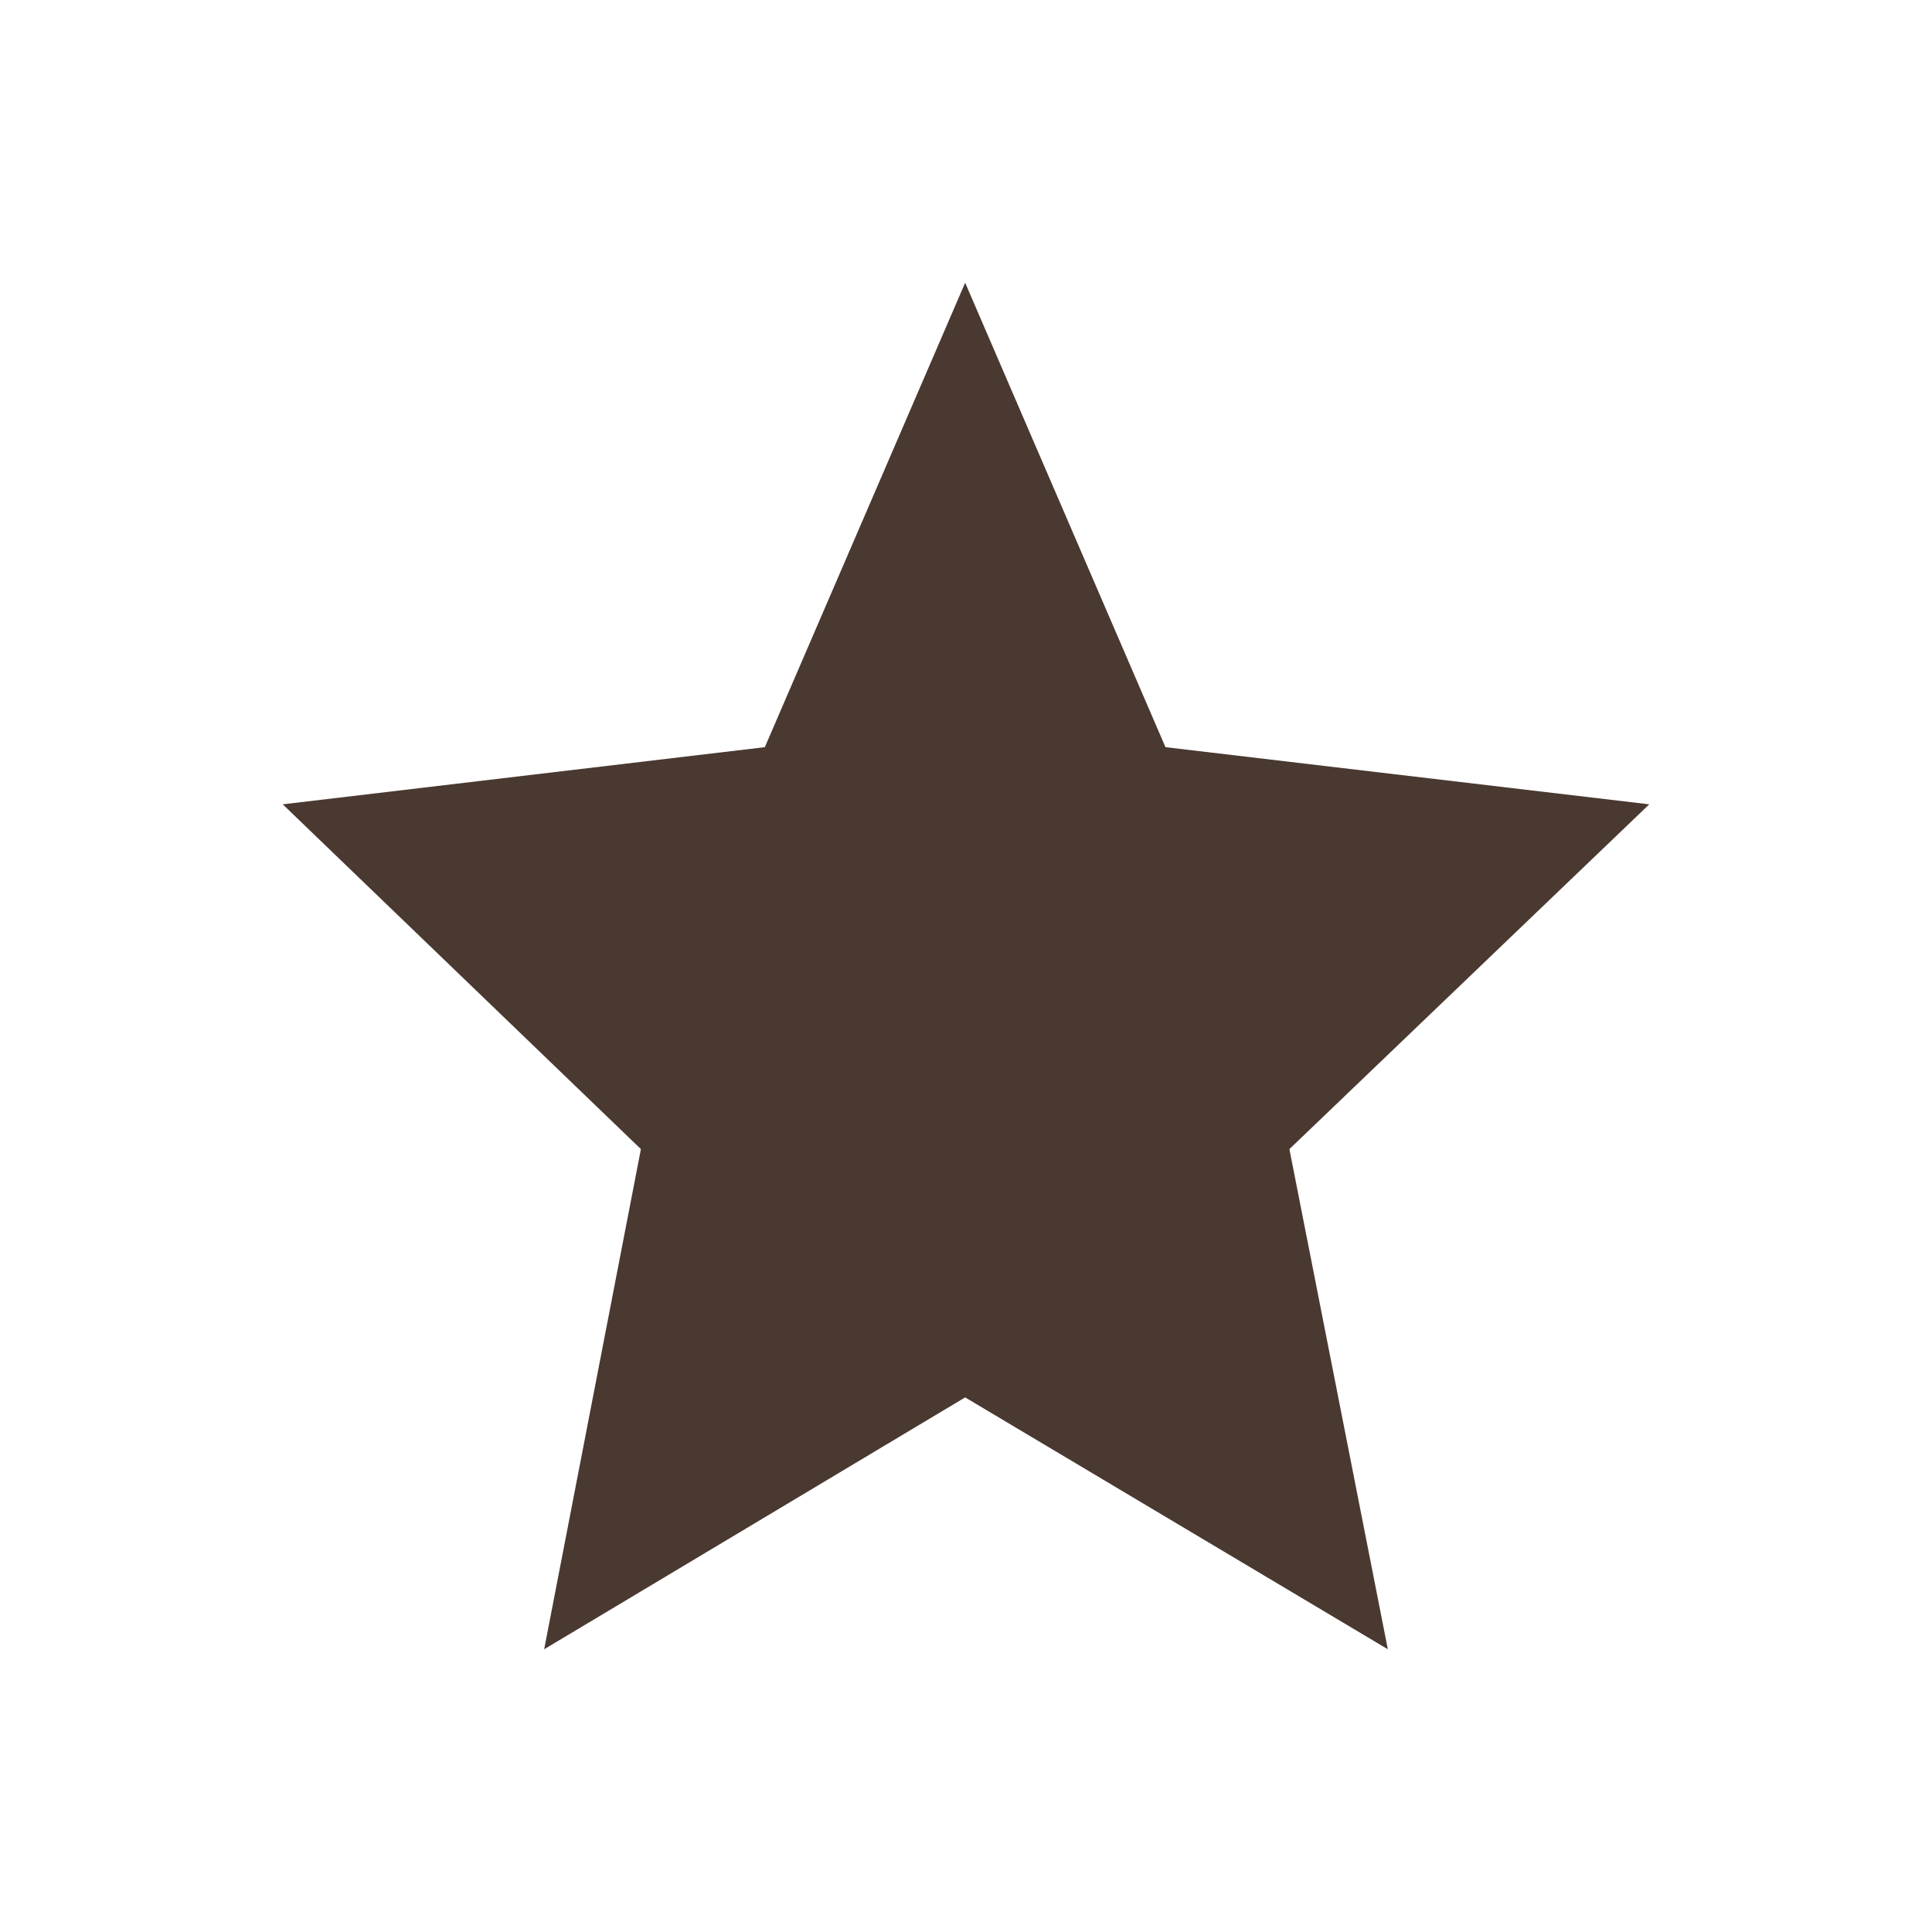
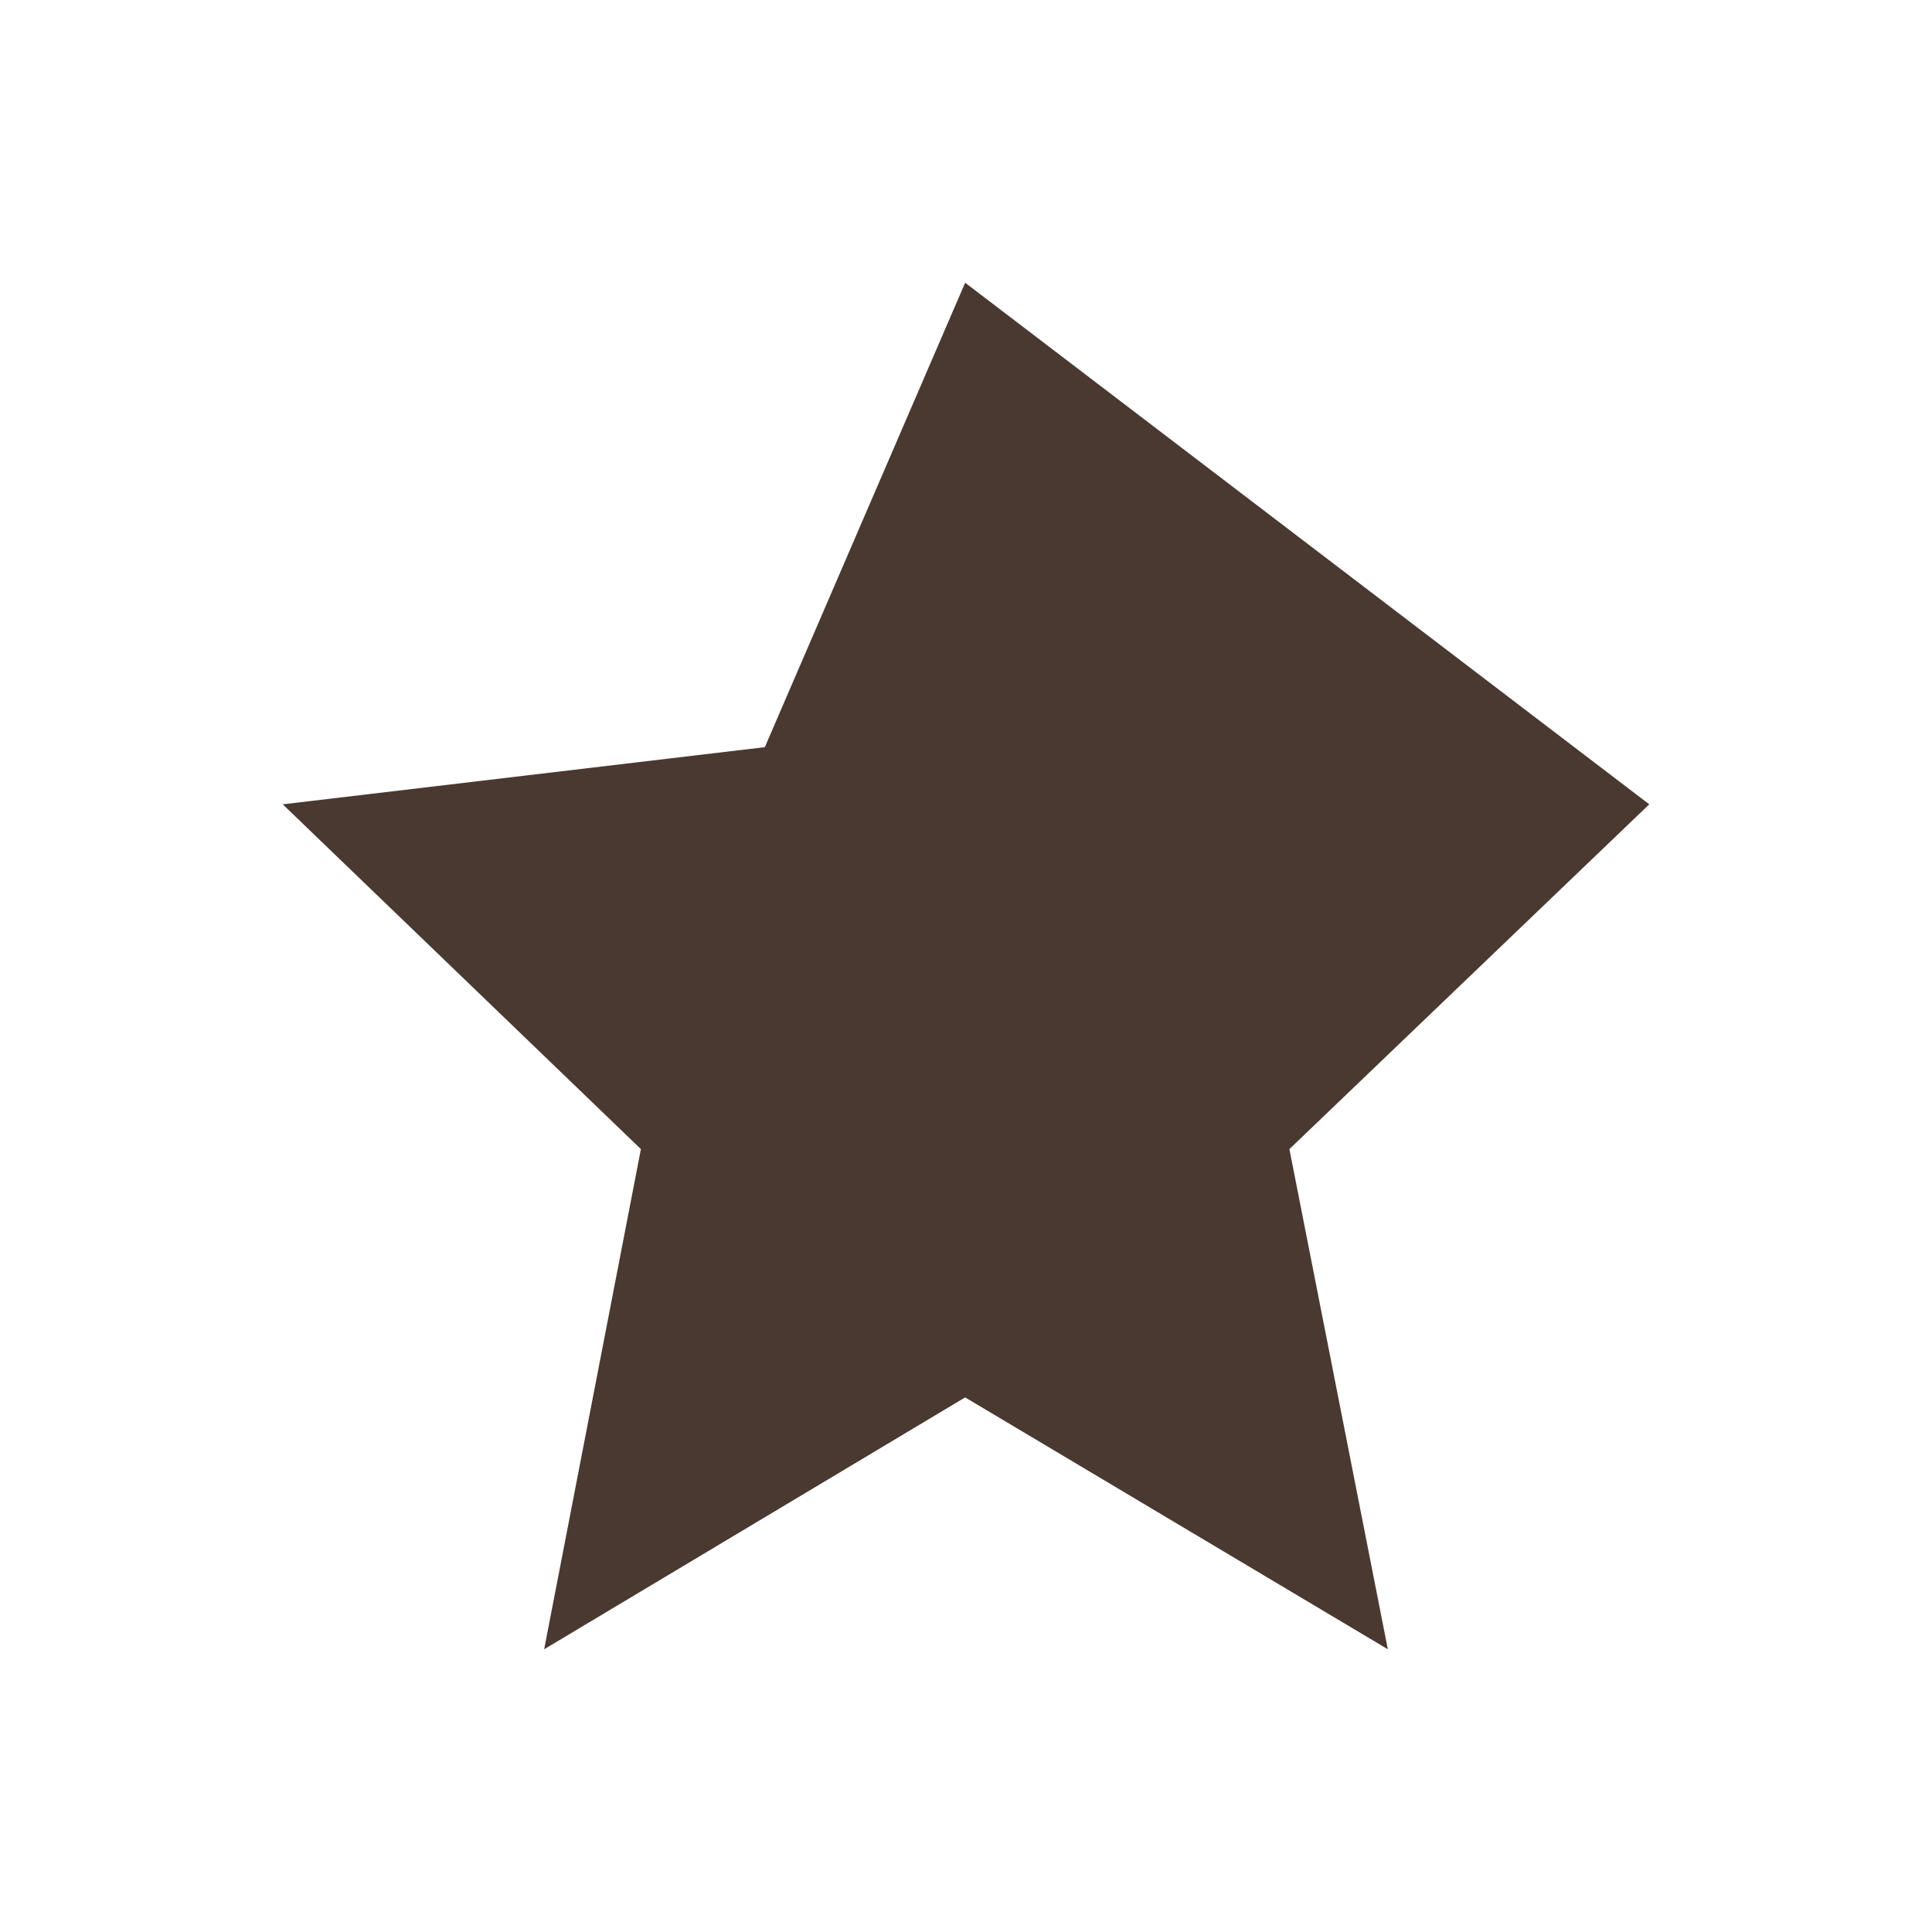
<svg xmlns="http://www.w3.org/2000/svg" width="41" height="41" viewBox="0 0 41 41" fill="none">
  <g filter="url(#filter0_d_648_86)">
-     <path fill-rule="evenodd" clip-rule="evenodd" d="M20.482 2L24.733 11.856L35 13.069L27.363 20.386L29.452 31L20.482 25.655L11.548 31L13.601 20.386L6 13.069L16.231 11.856L20.482 2Z" fill="#4A3931" />
+     <path fill-rule="evenodd" clip-rule="evenodd" d="M20.482 2L35 13.069L27.363 20.386L29.452 31L20.482 25.655L11.548 31L13.601 20.386L6 13.069L16.231 11.856L20.482 2Z" fill="#4A3931" />
  </g>
  <defs>
    <filter id="filter0_d_648_86" x="0.9" y="0.9" width="39.2" height="39.2" filterUnits="userSpaceOnUse" color-interpolation-filters="sRGB">
      <feFlood flood-opacity="0" result="BackgroundImageFix" />
      <feColorMatrix in="SourceAlpha" type="matrix" values="0 0 0 0 0 0 0 0 0 0 0 0 0 0 0 0 0 0 127 0" result="hardAlpha" />
      <feOffset dy="4" />
      <feGaussianBlur stdDeviation="2.55" />
      <feComposite in2="hardAlpha" operator="out" />
      <feColorMatrix type="matrix" values="0 0 0 0 0.996 0 0 0 0 0.914 0 0 0 0 0.839 0 0 0 1 0" />
      <feBlend mode="normal" in2="BackgroundImageFix" result="effect1_dropShadow_648_86" />
      <feBlend mode="normal" in="SourceGraphic" in2="effect1_dropShadow_648_86" result="shape" />
    </filter>
  </defs>
</svg>